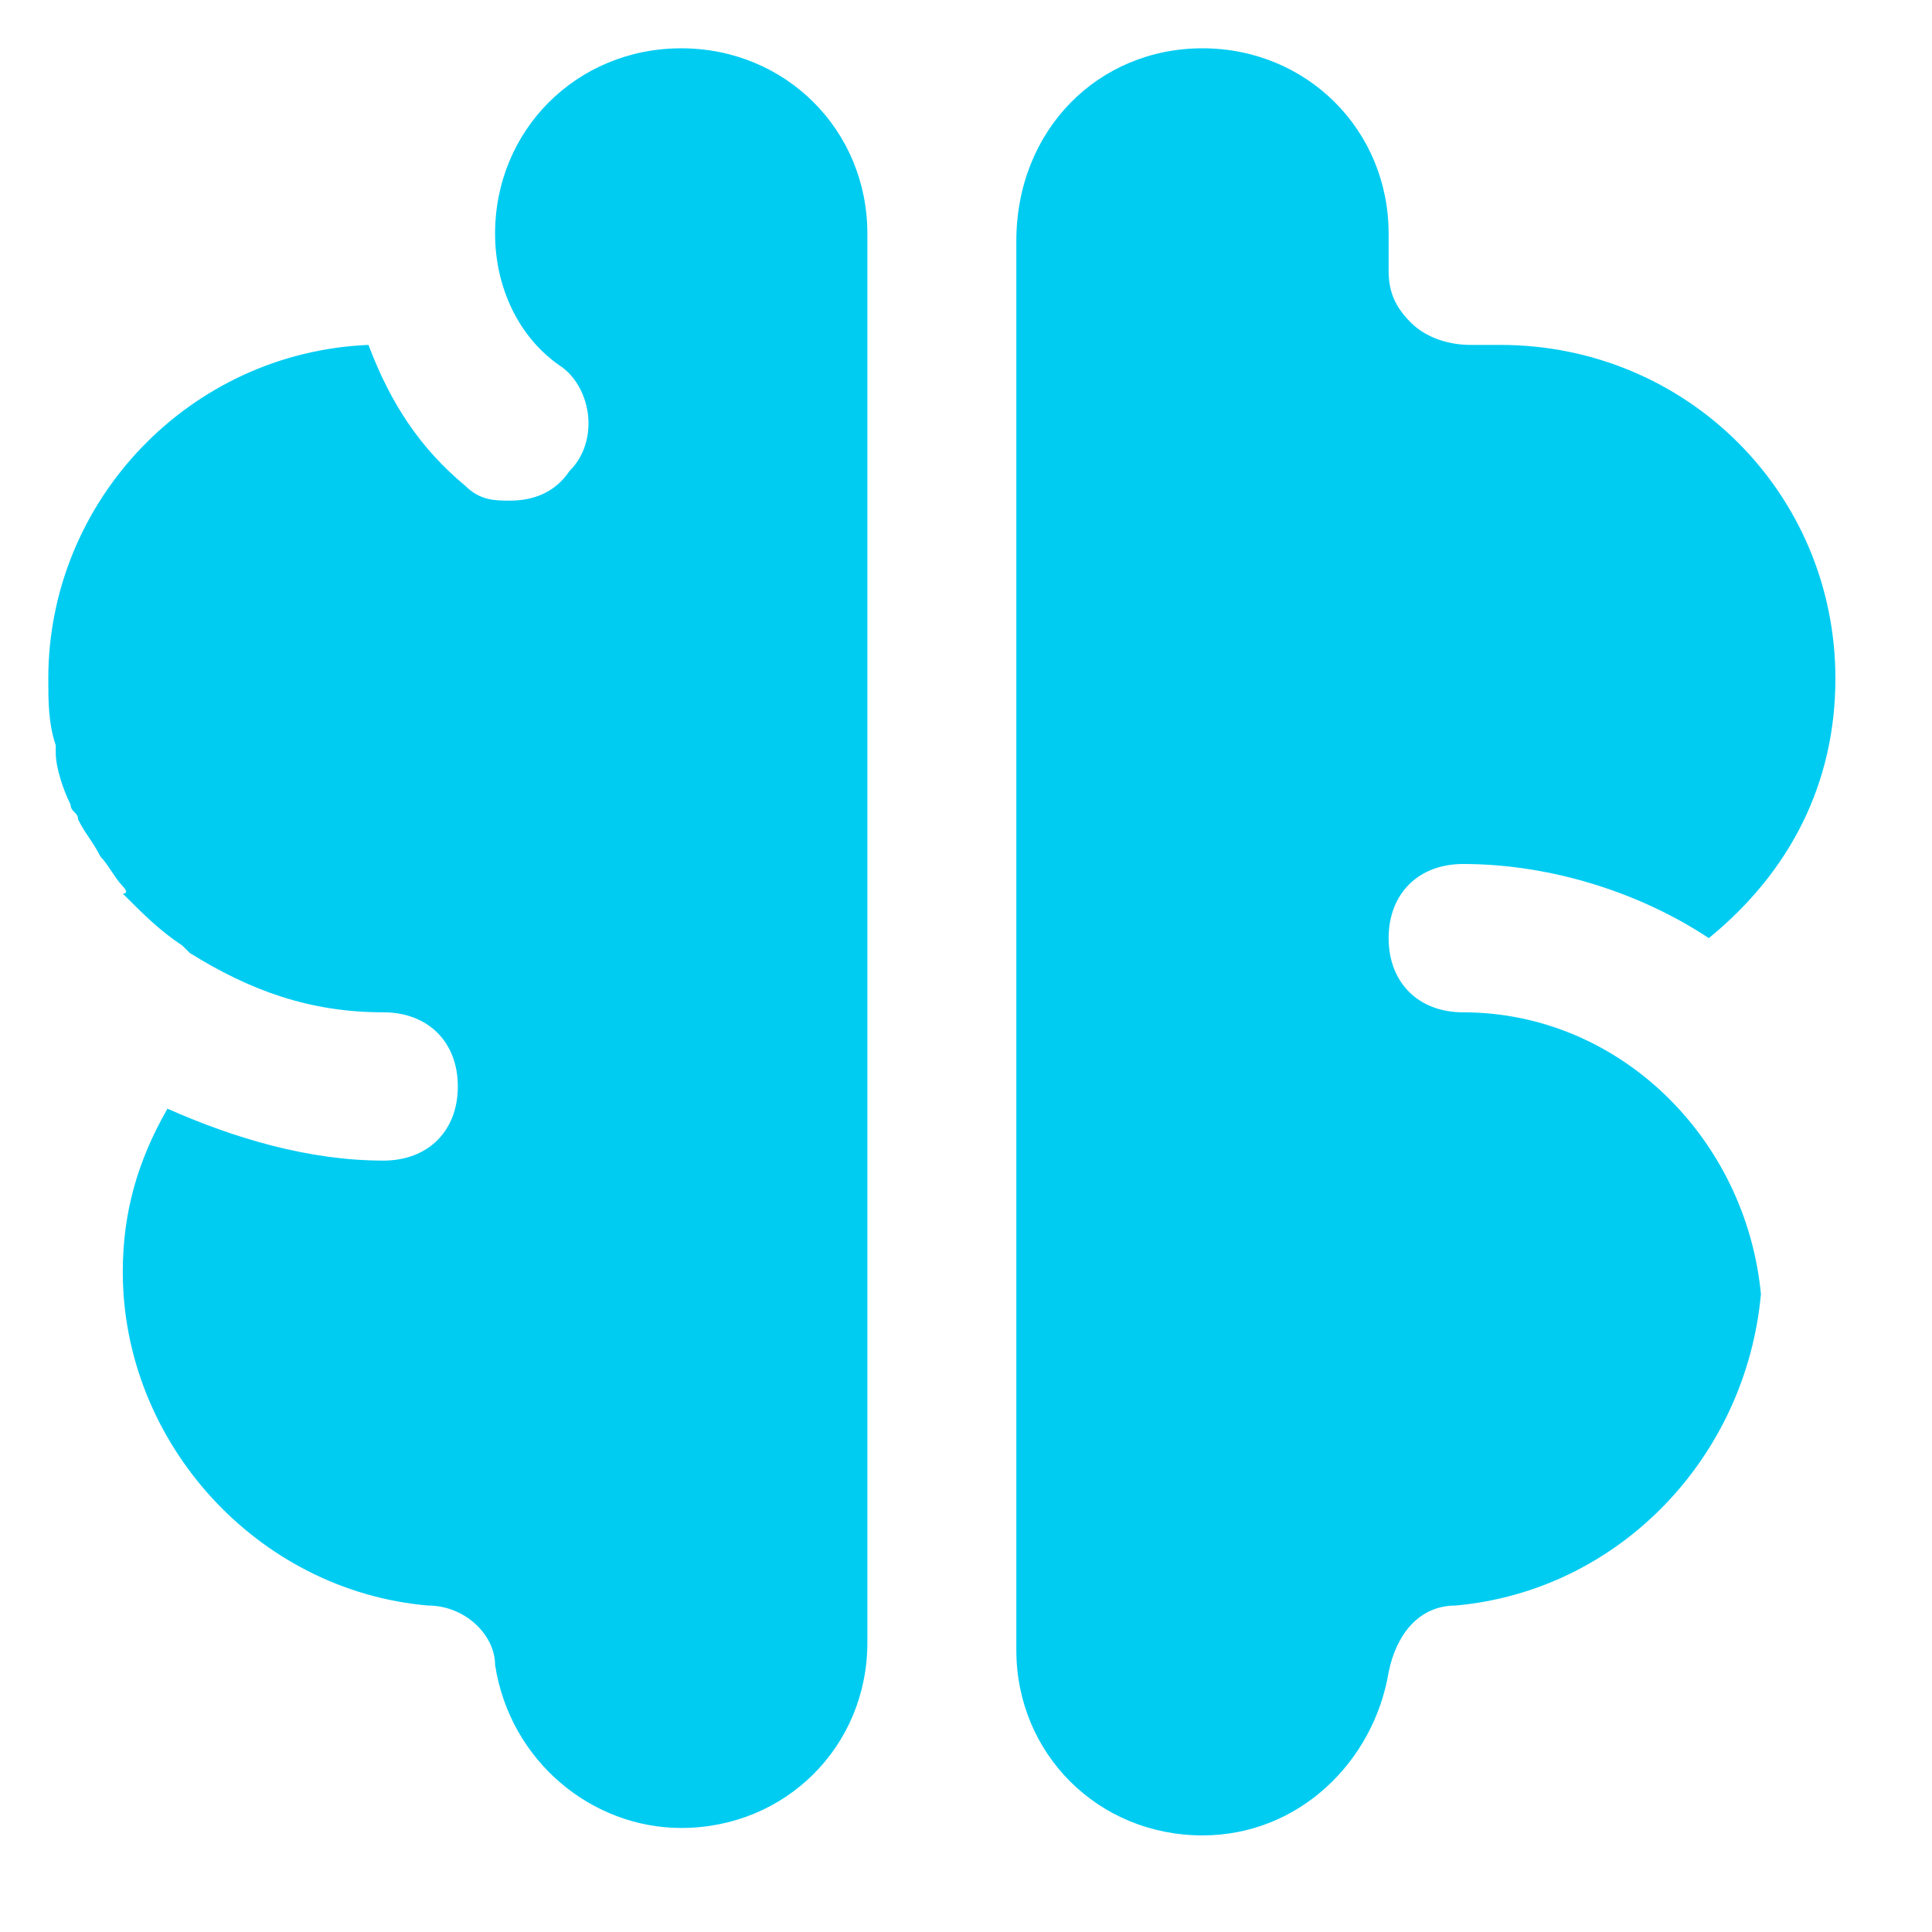
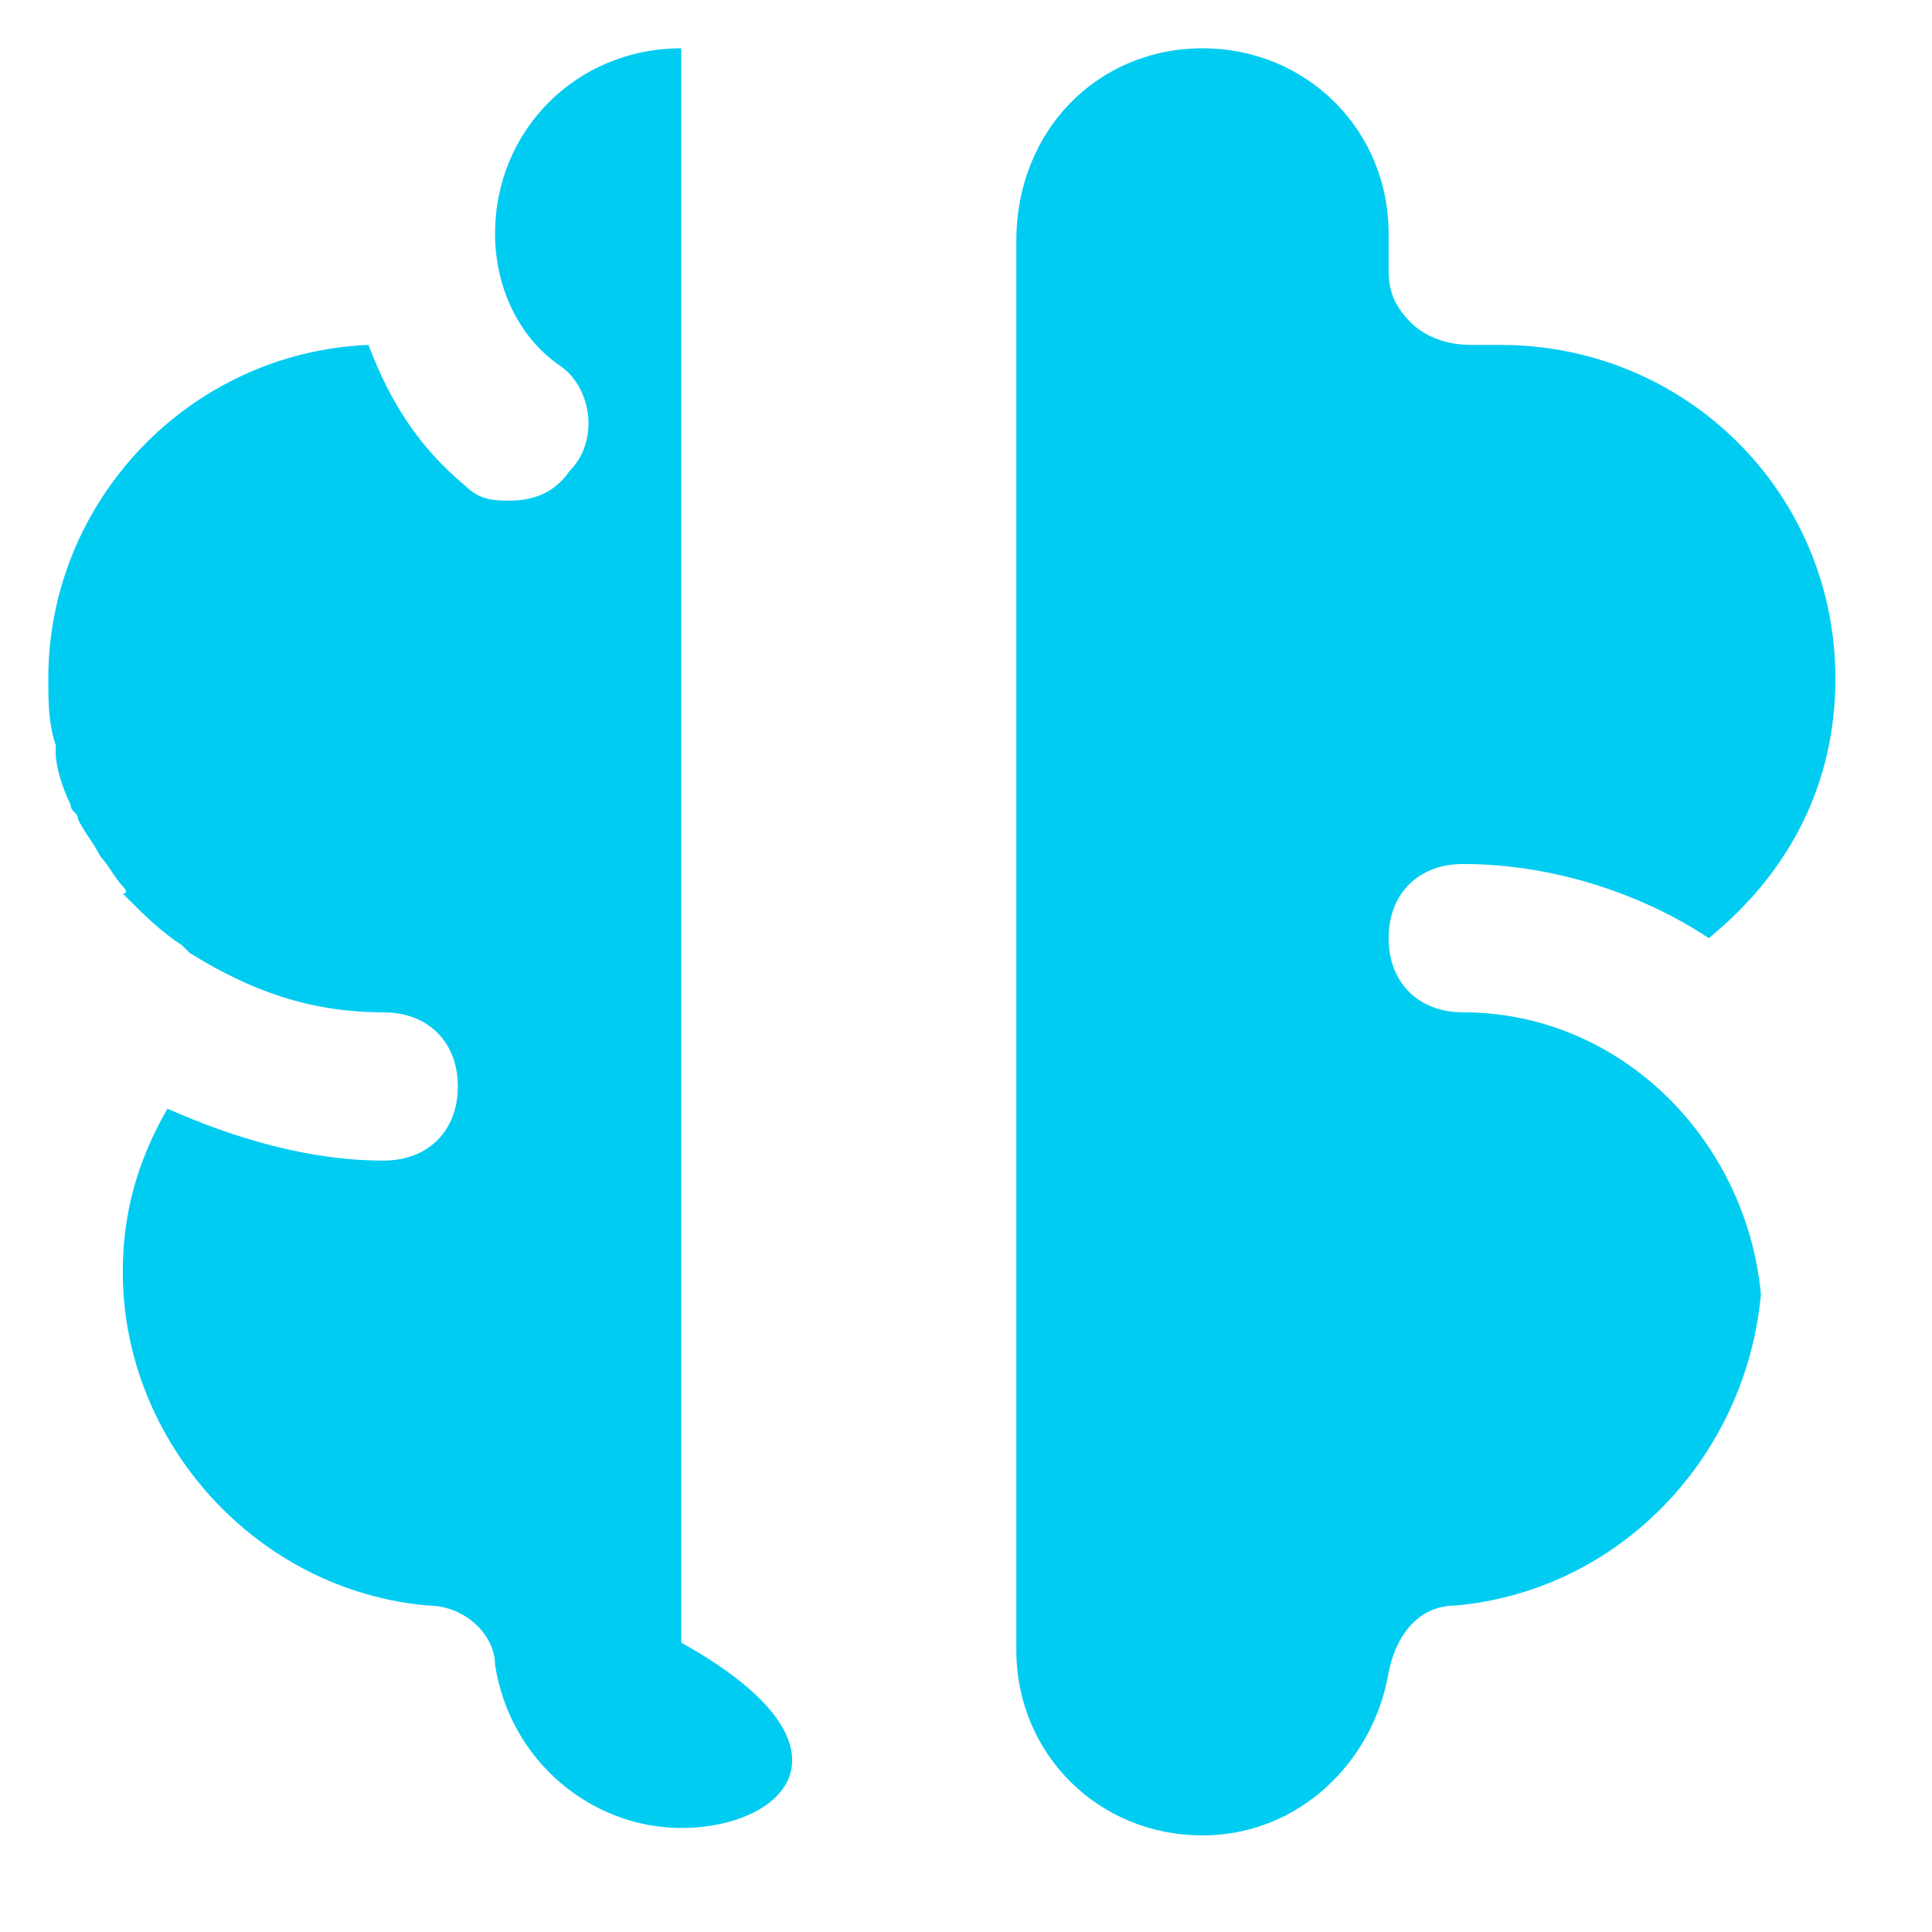
<svg xmlns="http://www.w3.org/2000/svg" width="40" height="40" viewBox="0 0 40 40" fill="none">
-   <path d="M14.104 37.846C12.254 37.846 10.558 36.465 10.25 34.469C10.25 33.855 9.633 33.241 8.863 33.241C5.317 32.934 2.542 29.863 2.542 26.332C2.542 25.104 2.85 24.029 3.467 22.954C4.854 23.569 6.396 24.029 7.938 24.029C8.863 24.029 9.479 23.415 9.479 22.494C9.479 21.573 8.863 20.959 7.938 20.959C6.396 20.959 5.162 20.498 3.929 19.73C3.929 19.73 3.929 19.73 3.775 19.577C3.312 19.27 3.004 18.963 2.542 18.502C2.696 18.502 2.542 18.349 2.542 18.349C2.388 18.195 2.233 17.888 2.079 17.734C1.925 17.427 1.771 17.274 1.617 16.967C1.617 16.813 1.462 16.813 1.462 16.66C1.308 16.353 1.154 15.892 1.154 15.585V15.431C1 14.971 1 14.51 1 14.05C1 10.365 3.929 7.295 7.629 7.141C8.092 8.369 8.708 9.29 9.633 10.058C9.942 10.365 10.25 10.365 10.558 10.365C11.021 10.365 11.483 10.212 11.792 9.751C12.408 9.137 12.254 8.062 11.637 7.602C10.713 6.988 10.25 5.913 10.25 4.838C10.25 2.689 11.946 1 14.104 1C16.262 1 17.958 2.689 17.958 4.838V34.008C17.958 36.158 16.262 37.846 14.104 37.846ZM30.137 33.241C29.367 33.241 28.904 33.855 28.75 34.622C28.442 36.465 26.9 38 24.896 38C22.738 38 21.042 36.311 21.042 34.162V4.992C21.042 2.689 22.738 1 24.896 1C27.054 1 28.75 2.689 28.75 4.838V5.606C28.75 6.066 28.904 6.373 29.212 6.681C29.521 6.988 29.983 7.141 30.446 7.141C30.6 7.141 30.908 7.141 31.062 7.141C34.917 7.141 38 10.212 38 14.05C38 16.199 37.075 18.041 35.379 19.423C33.992 18.502 32.142 17.888 30.292 17.888C29.367 17.888 28.75 18.502 28.75 19.423C28.75 20.344 29.367 20.959 30.292 20.959C33.529 20.959 36.15 23.569 36.458 26.793C36.15 30.17 33.529 32.934 30.137 33.241Z" fill="#00CCF2" />
+   <path d="M14.104 37.846C12.254 37.846 10.558 36.465 10.25 34.469C10.25 33.855 9.633 33.241 8.863 33.241C5.317 32.934 2.542 29.863 2.542 26.332C2.542 25.104 2.85 24.029 3.467 22.954C4.854 23.569 6.396 24.029 7.938 24.029C8.863 24.029 9.479 23.415 9.479 22.494C9.479 21.573 8.863 20.959 7.938 20.959C6.396 20.959 5.162 20.498 3.929 19.73C3.929 19.73 3.929 19.73 3.775 19.577C3.312 19.27 3.004 18.963 2.542 18.502C2.696 18.502 2.542 18.349 2.542 18.349C2.388 18.195 2.233 17.888 2.079 17.734C1.925 17.427 1.771 17.274 1.617 16.967C1.617 16.813 1.462 16.813 1.462 16.66C1.308 16.353 1.154 15.892 1.154 15.585V15.431C1 14.971 1 14.51 1 14.05C1 10.365 3.929 7.295 7.629 7.141C8.092 8.369 8.708 9.29 9.633 10.058C9.942 10.365 10.25 10.365 10.558 10.365C11.021 10.365 11.483 10.212 11.792 9.751C12.408 9.137 12.254 8.062 11.637 7.602C10.713 6.988 10.25 5.913 10.25 4.838C10.25 2.689 11.946 1 14.104 1V34.008C17.958 36.158 16.262 37.846 14.104 37.846ZM30.137 33.241C29.367 33.241 28.904 33.855 28.75 34.622C28.442 36.465 26.9 38 24.896 38C22.738 38 21.042 36.311 21.042 34.162V4.992C21.042 2.689 22.738 1 24.896 1C27.054 1 28.75 2.689 28.75 4.838V5.606C28.75 6.066 28.904 6.373 29.212 6.681C29.521 6.988 29.983 7.141 30.446 7.141C30.6 7.141 30.908 7.141 31.062 7.141C34.917 7.141 38 10.212 38 14.05C38 16.199 37.075 18.041 35.379 19.423C33.992 18.502 32.142 17.888 30.292 17.888C29.367 17.888 28.75 18.502 28.75 19.423C28.75 20.344 29.367 20.959 30.292 20.959C33.529 20.959 36.15 23.569 36.458 26.793C36.15 30.17 33.529 32.934 30.137 33.241Z" fill="#00CCF2" />
</svg>